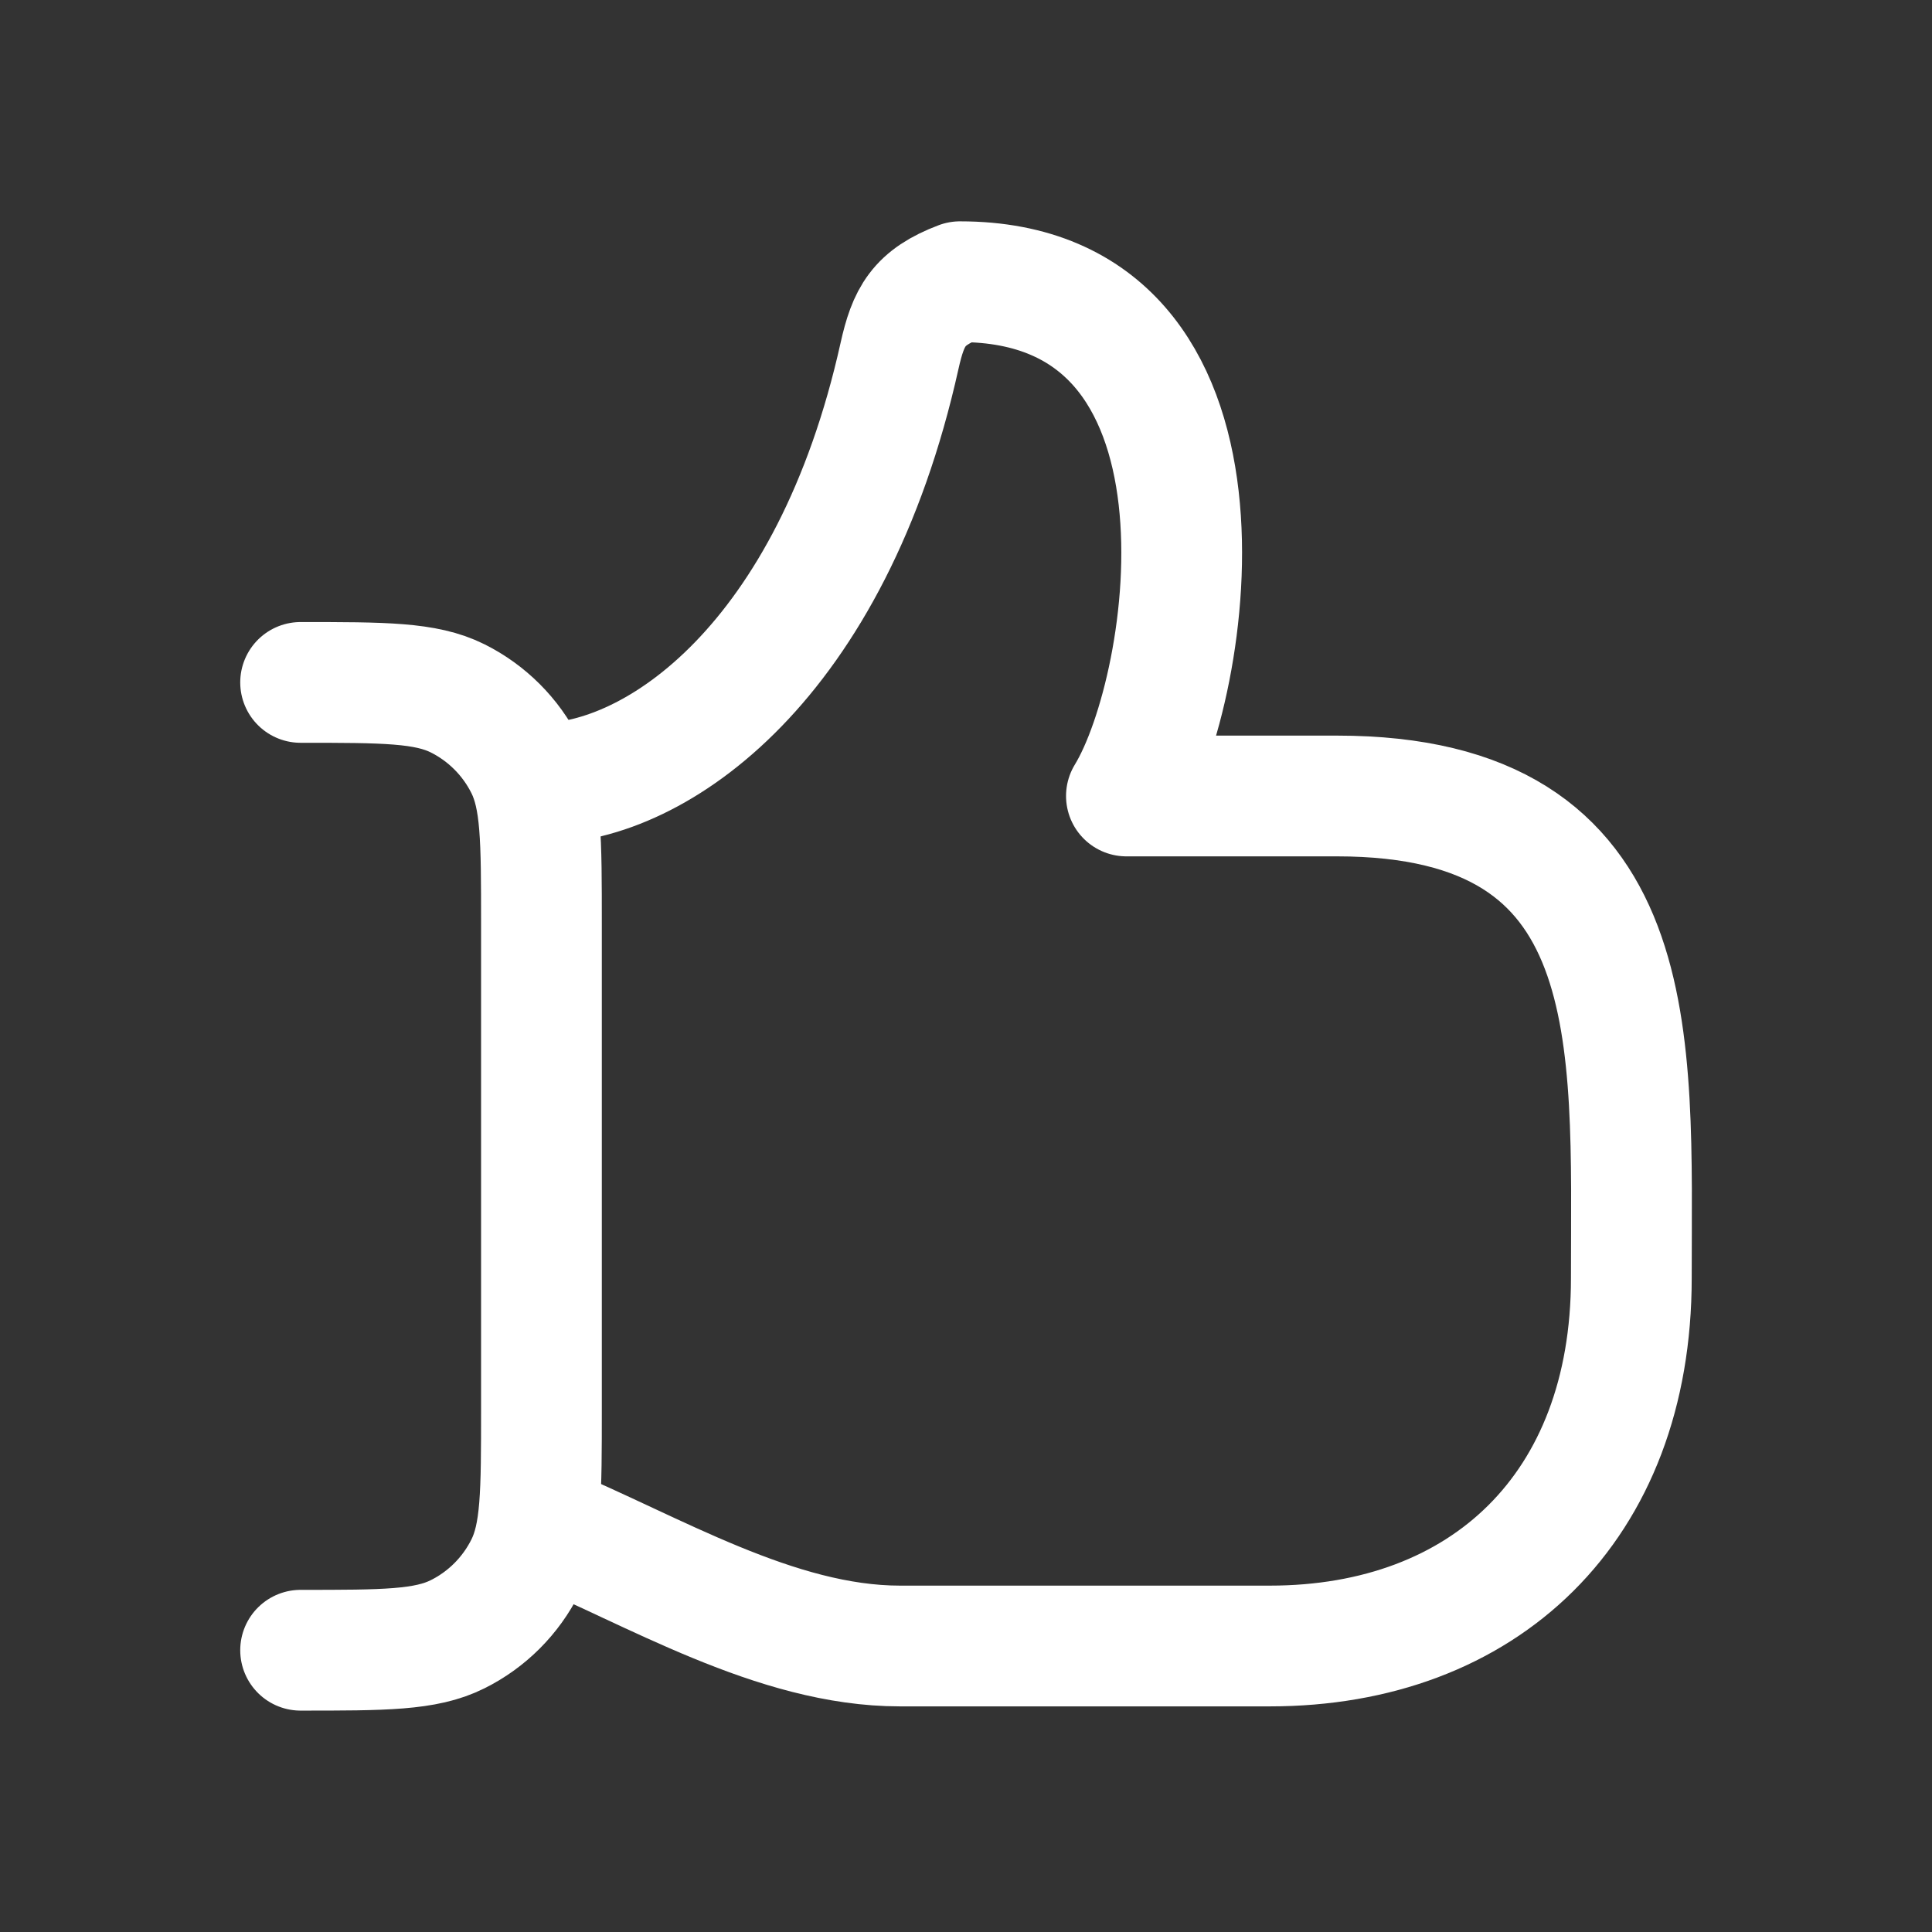
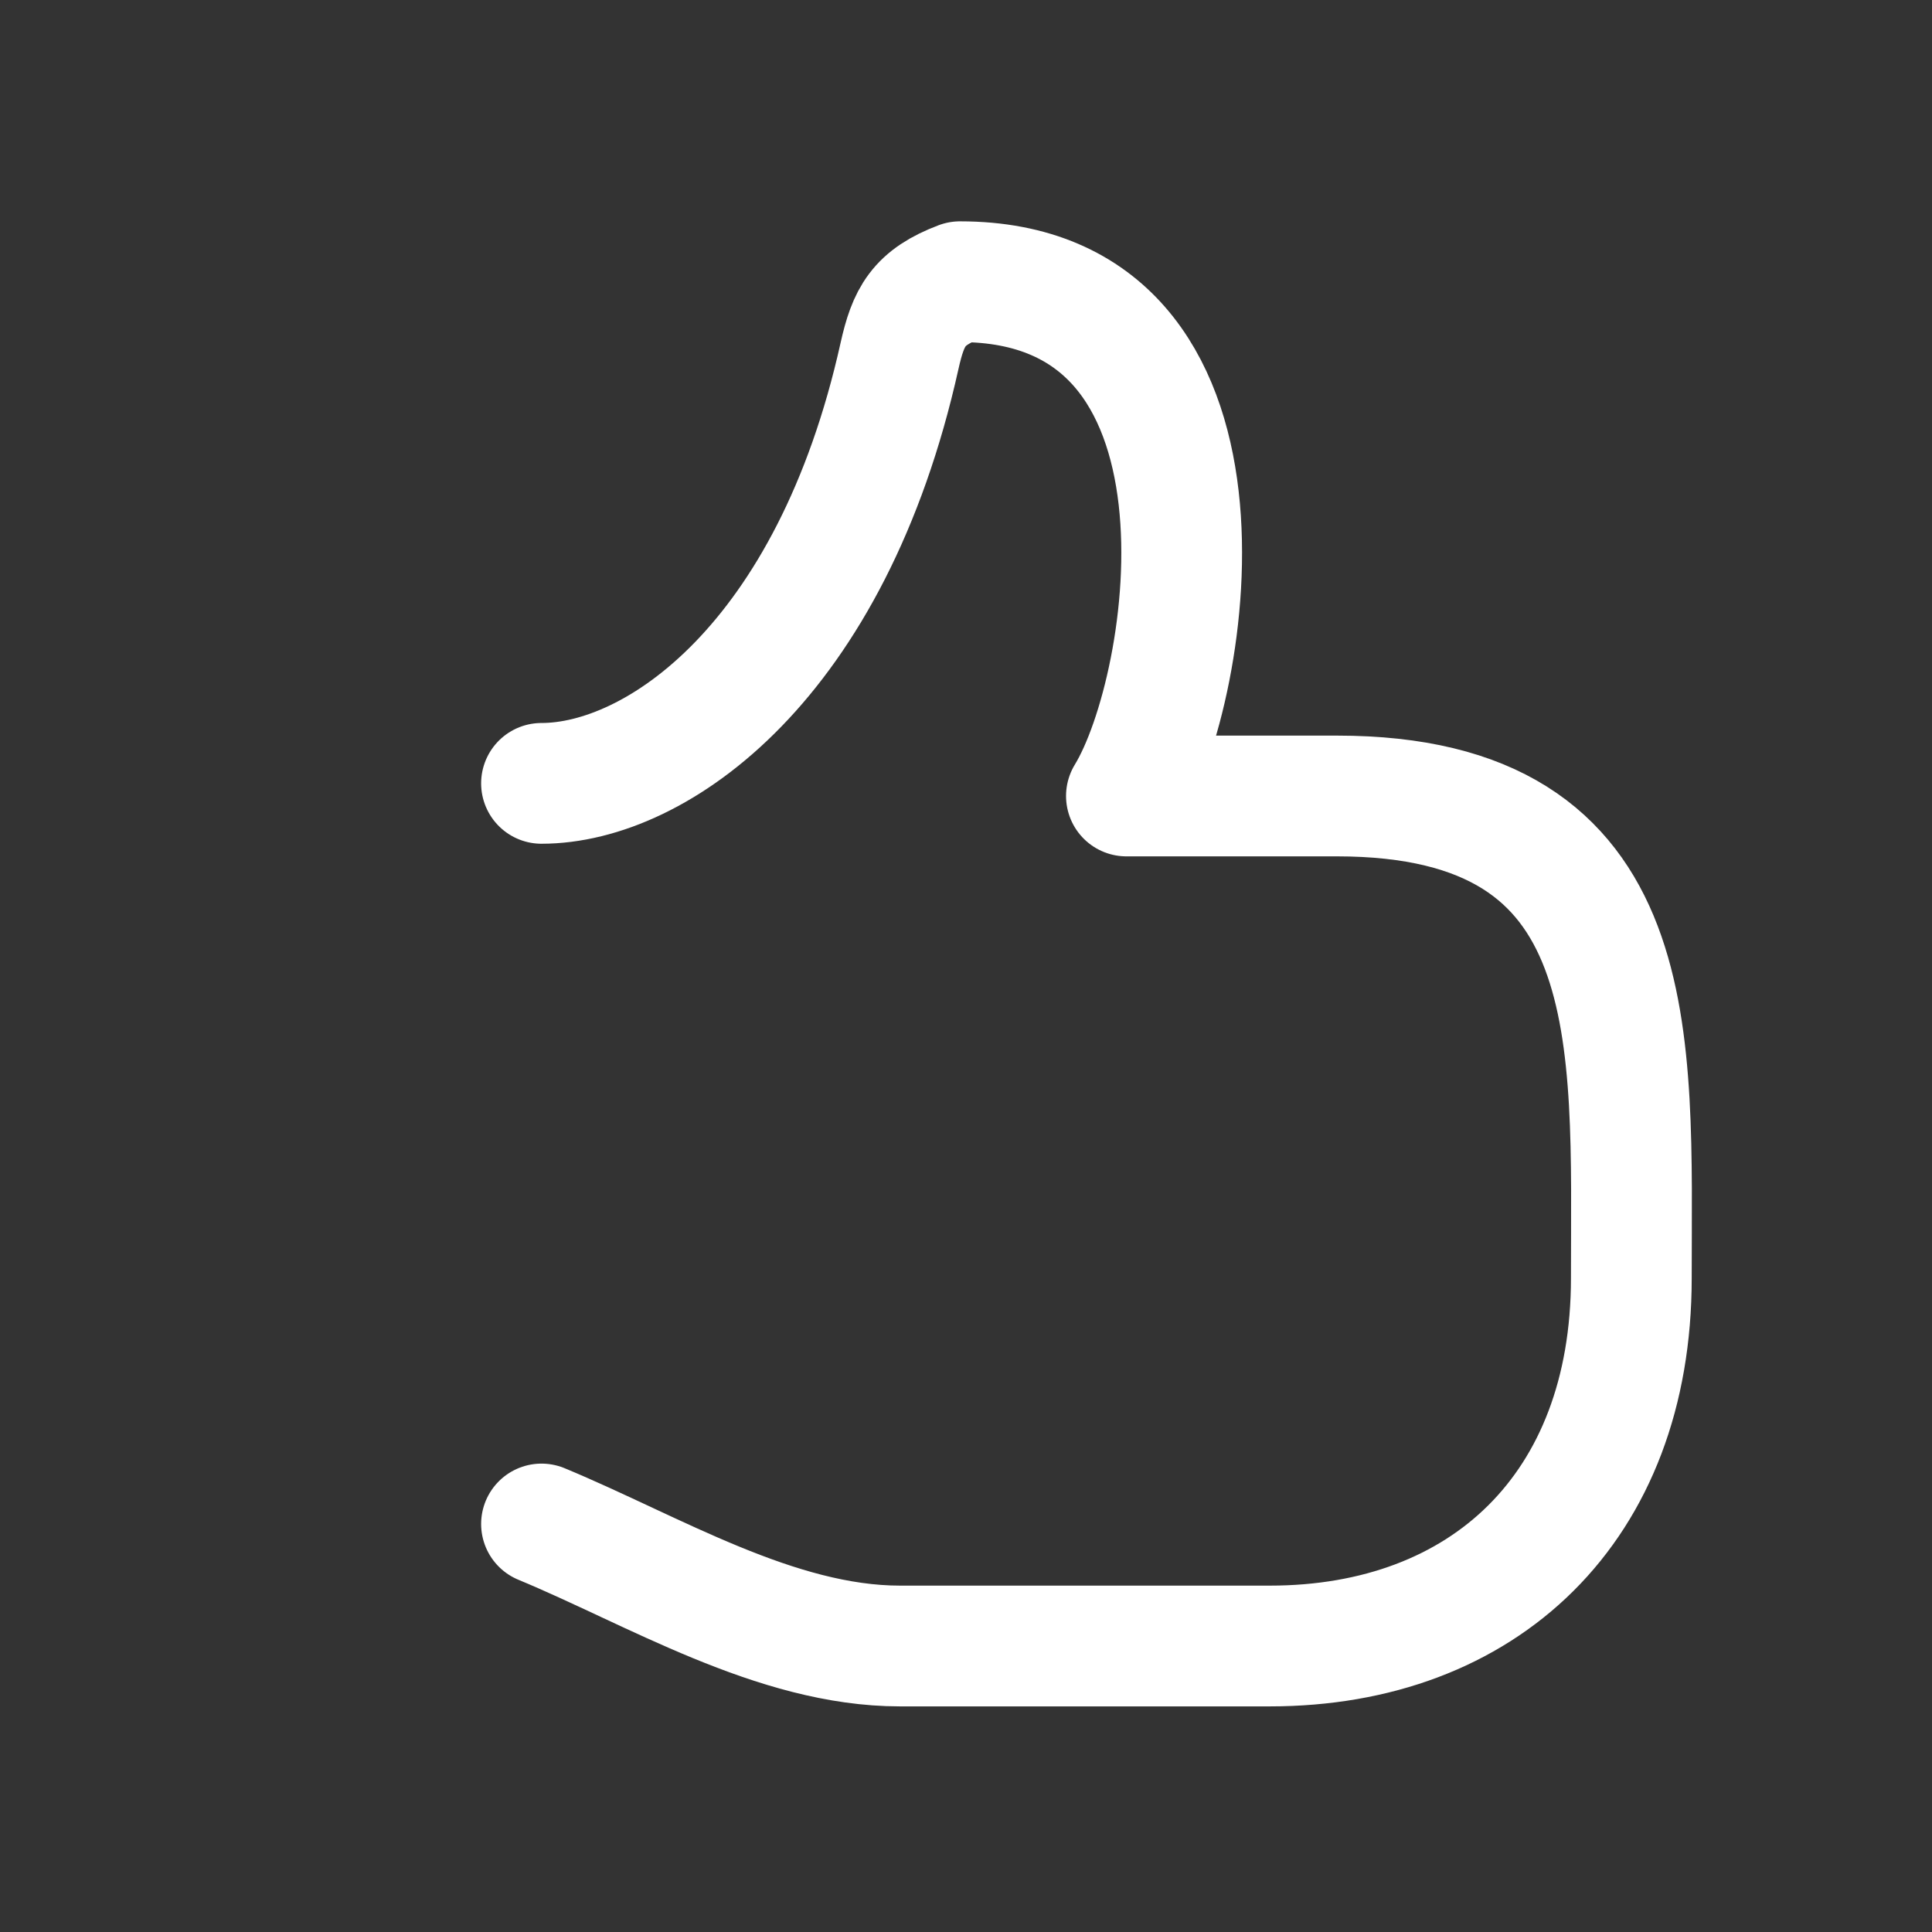
<svg xmlns="http://www.w3.org/2000/svg" width="32" height="32" viewBox="0 0 32 32" fill="none">
  <rect x="0" y="0" width="32" height="32" fill="#333333" stroke="none" />
-   <path d="M4.979 11.303C6.36 11.303 7.051 11.303 7.58 11.567C8.066 11.81 8.46 12.204 8.703 12.69C8.968 13.22 8.968 13.911 8.968 15.292V23.344C8.968 24.725 8.968 25.416 8.703 25.945C8.46 26.431 8.066 26.826 7.58 27.068C7.051 27.333 6.36 27.333 4.979 27.333" stroke="white" stroke-width="2" stroke-linecap="round" stroke-linejoin="round" />
  <path d="M8.969 12.975C10.877 12.975 13.772 10.962 14.899 5.895C15.044 5.245 15.21 4.927 15.9 4.666C20.775 4.666 19.765 11.372 18.657 13.184H22.144C27.315 13.184 27.02 17.204 27.02 21.171C27.02 24.971 24.578 27.263 21.032 27.263H14.906C12.85 27.263 10.817 26.008 8.969 25.242" stroke="white" stroke-width="2" stroke-linecap="round" stroke-linejoin="round" />
</svg>